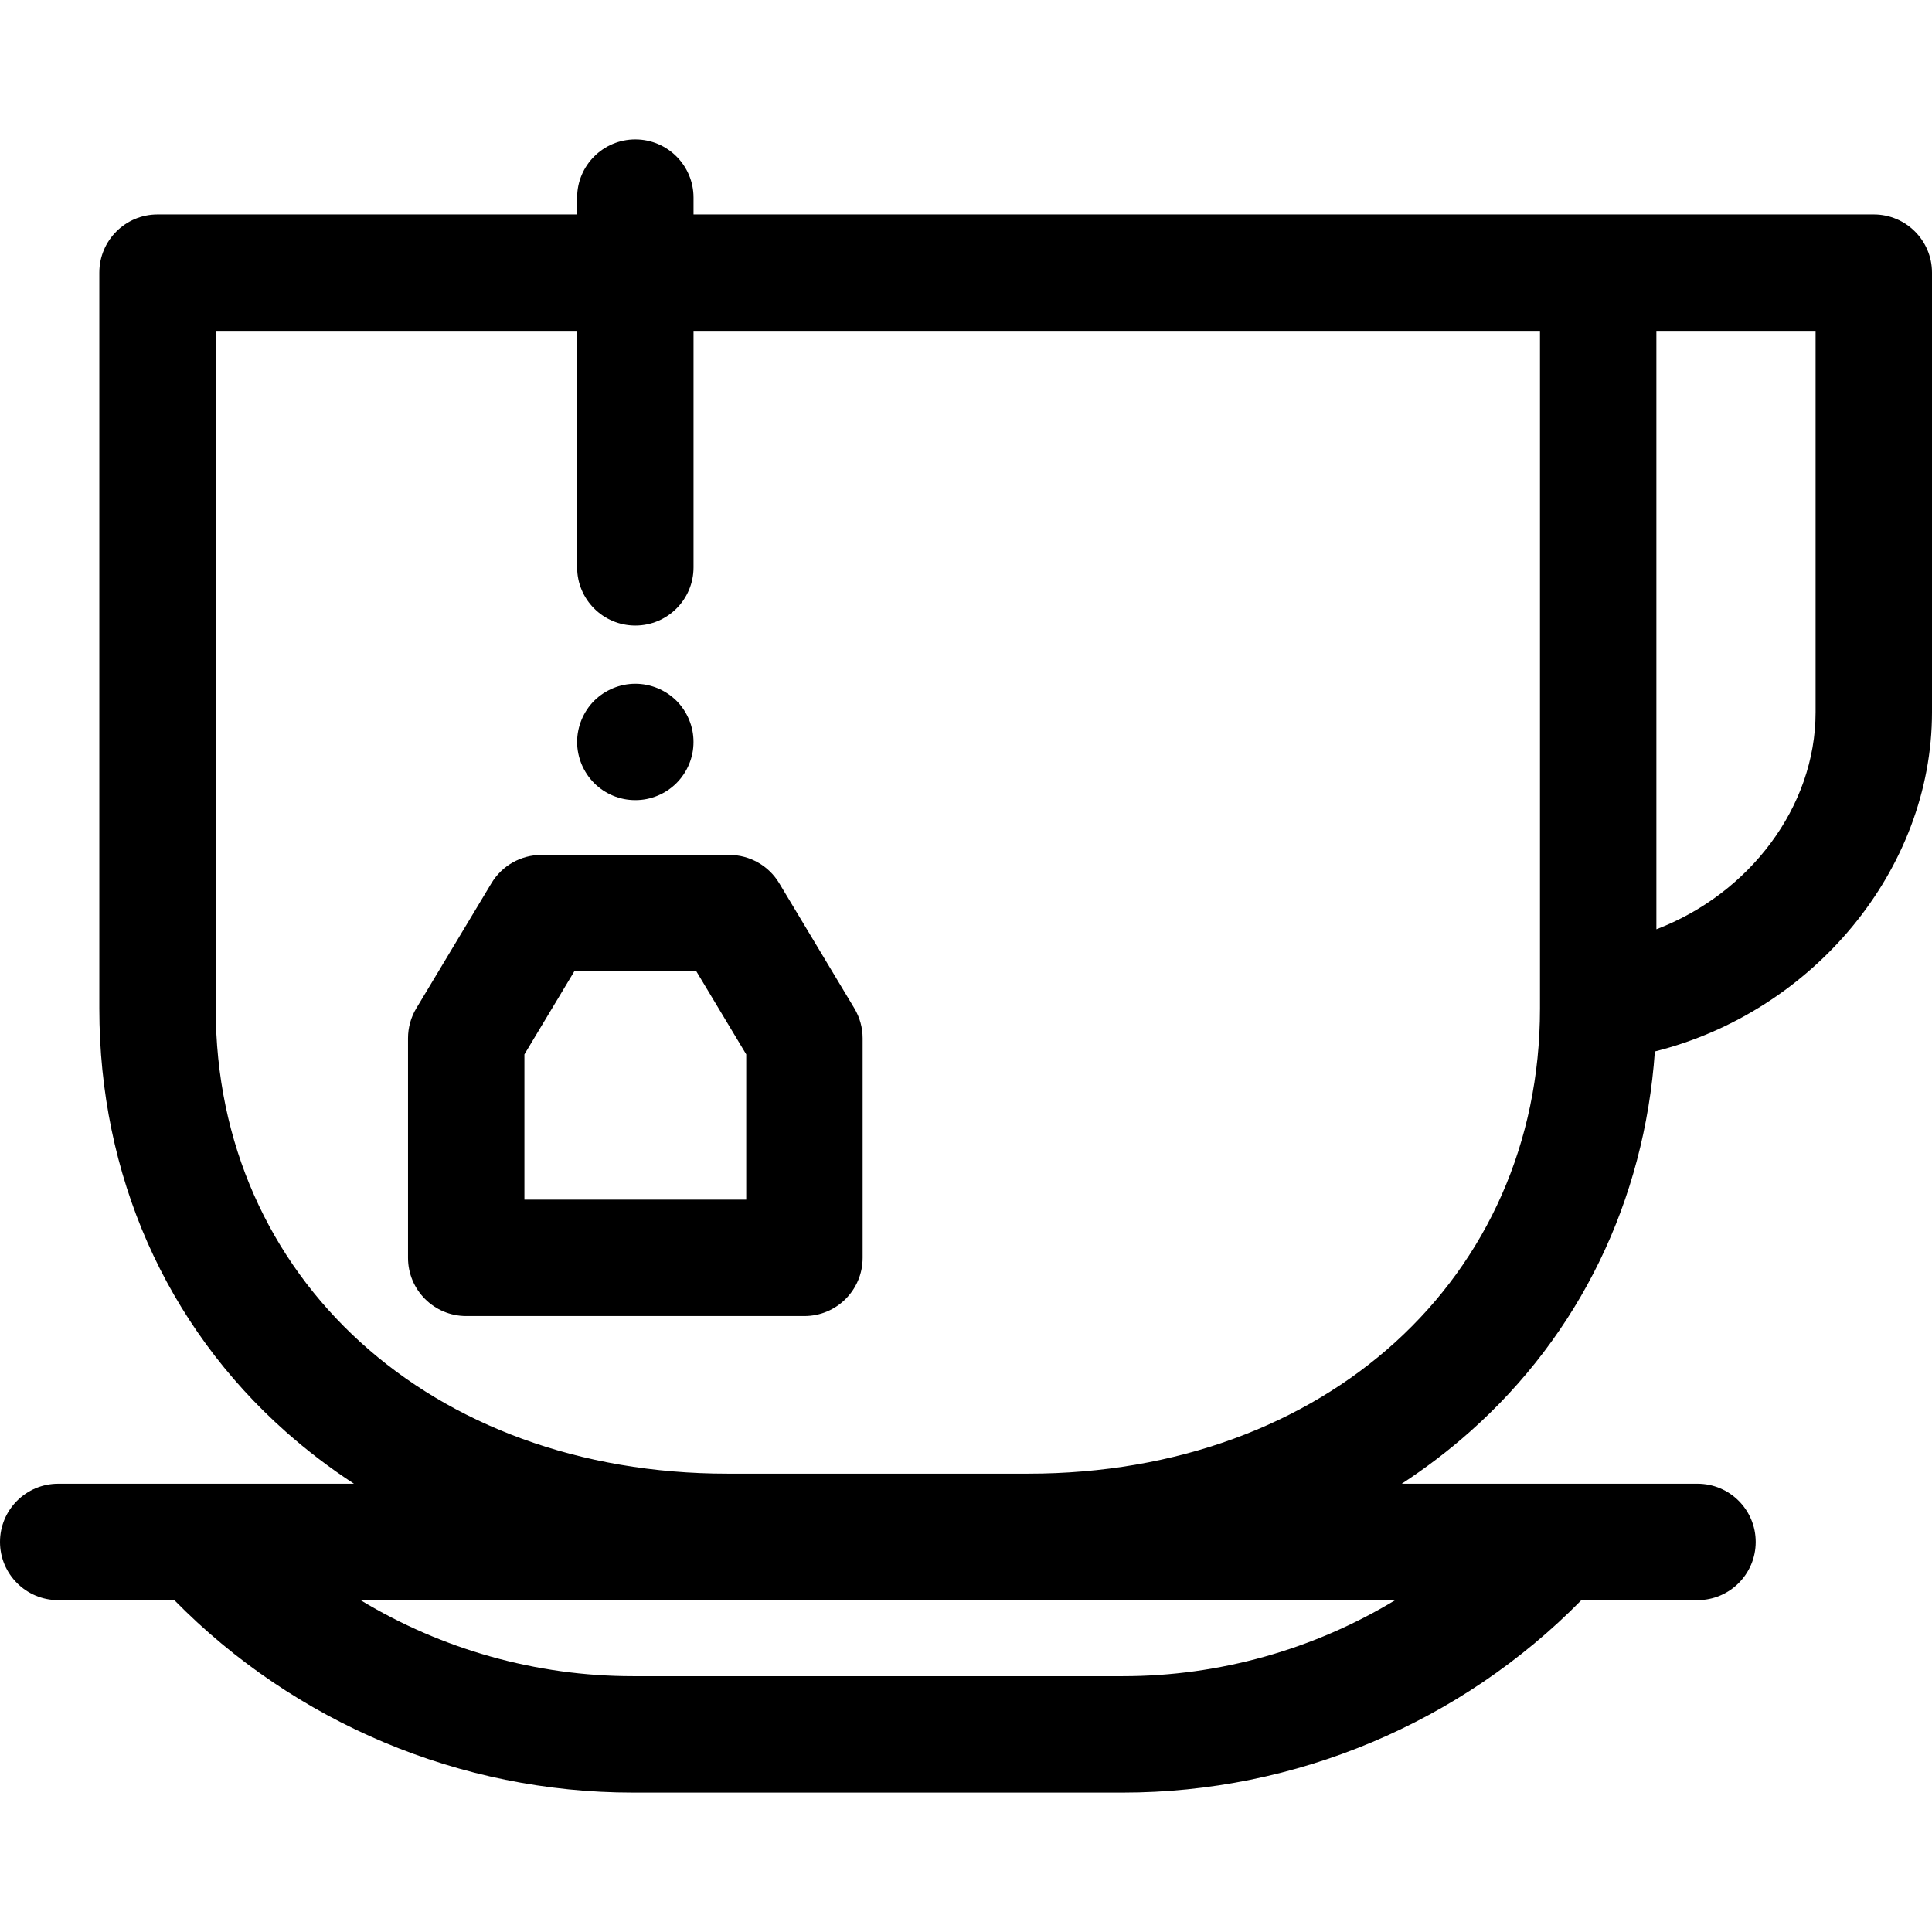
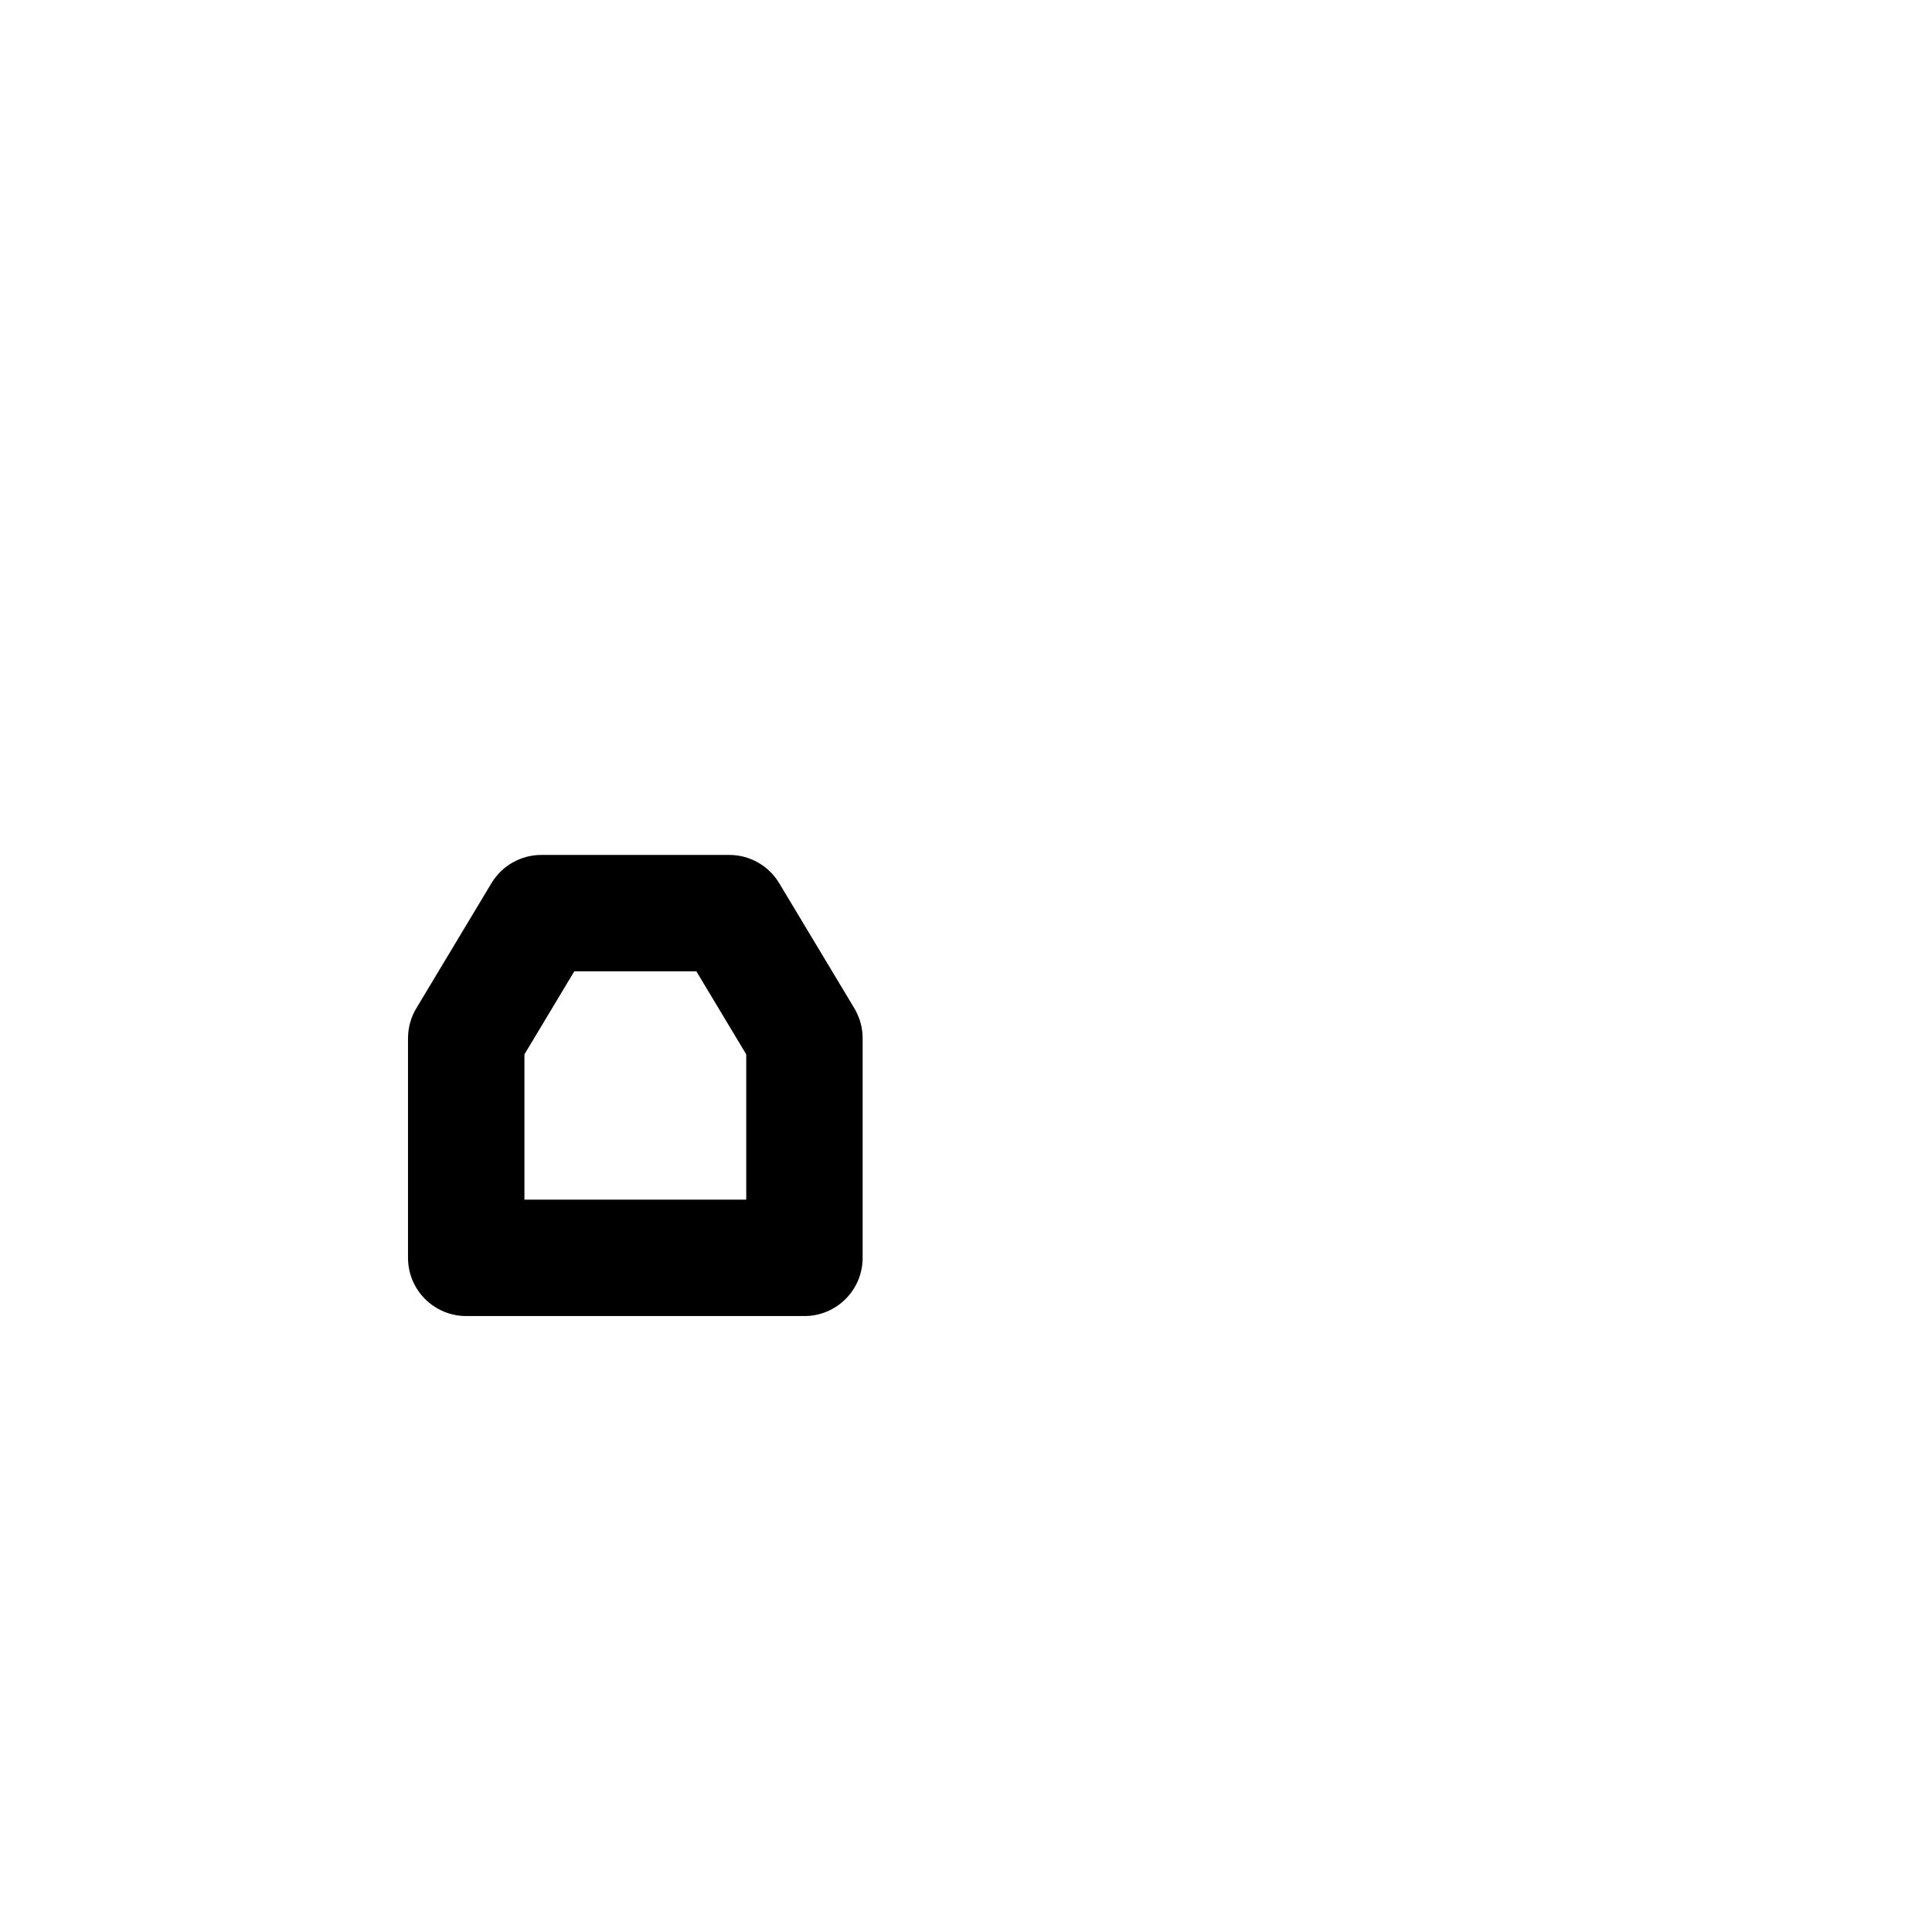
<svg xmlns="http://www.w3.org/2000/svg" version="1.1" id="Layer_1" x="0px" y="0px" viewBox="0 0 512 512" style="enable-background:new 0 0 512 512;" xml:space="preserve">
  <g>
    <g>
-       <path d="M496.576,56.827h-73.04h-4.333H183.793V52.37c0-8.519-6.905-15.424-15.424-15.424s-15.424,6.905-15.424,15.424v4.458    H41.746c-8.519,0-15.424,6.905-15.424,15.424v195.014c0,44.055,17.552,83.891,49.424,112.166    c5.654,5.016,11.693,9.609,18.058,13.772H52.83H15.424C6.905,393.203,0,400.108,0,408.627c0,8.519,6.905,15.424,15.424,15.424    h30.772c31.912,32.49,75.798,51.004,121.511,51.004h129.866c45.715,0,89.601-18.513,121.511-51.004h30.772    c8.519,0,15.424-6.905,15.424-15.424c0-8.519-6.905-15.424-15.424-15.424h-37.406h-40.975c6.365-4.163,12.404-8.756,18.058-13.772    c29.103-25.82,46.259-61.278,49.022-100.786C480.489,268.133,512,230.479,512,188.74V72.251    C512,63.732,505.095,56.827,496.576,56.827z M297.575,444.205H167.709c-25.653,0-50.606-7.115-72.181-20.156h274.23    C348.181,437.09,323.228,444.205,297.575,444.205z M408.112,267.265c0,71.428-57.031,123.269-135.609,123.269H192.78    c-78.577,0-135.61-51.843-135.61-123.269V87.675h95.775v62.675c0,8.519,6.905,15.424,15.424,15.424s15.424-6.905,15.424-15.424    V87.675h224.319V267.265z M481.152,188.739c0,25.158-17.626,48.147-42.192,57.528V87.675h42.192V188.739z" />
-     </g>
+       </g>
  </g>
  <g>
    <g>
-       <path d="M183.492,193.61c-0.201-0.987-0.494-1.959-0.879-2.884c-0.386-0.925-0.864-1.835-1.419-2.668    c-0.571-0.848-1.203-1.635-1.913-2.344c-0.725-0.709-1.512-1.357-2.344-1.913c-0.848-0.555-1.743-1.033-2.668-1.419    c-0.925-0.386-1.897-0.679-2.884-0.879c-1.99-0.401-4.041-0.401-6.031,0c-0.987,0.201-1.959,0.494-2.884,0.879    c-0.925,0.386-1.82,0.864-2.668,1.419c-0.833,0.555-1.635,1.203-2.344,1.913c-0.71,0.71-1.357,1.496-1.913,2.344    c-0.555,0.833-1.033,1.743-1.419,2.668c-0.386,0.925-0.679,1.897-0.879,2.884c-0.201,1.003-0.308,2.005-0.308,3.008    c0,1.018,0.108,2.021,0.308,3.023c0.201,0.987,0.494,1.943,0.879,2.884c0.386,0.925,0.864,1.82,1.419,2.653    c0.555,0.848,1.203,1.635,1.913,2.344c0.709,0.725,1.512,1.357,2.344,1.928c0.848,0.555,1.743,1.033,2.668,1.419    c0.925,0.386,1.897,0.679,2.884,0.879c1.003,0.201,2.005,0.293,3.023,0.293c1.003,0,2.005-0.093,3.008-0.293    c0.987-0.201,1.959-0.494,2.884-0.879c0.925-0.386,1.82-0.864,2.668-1.419c0.833-0.571,1.62-1.203,2.344-1.928    c0.709-0.71,1.342-1.496,1.913-2.344c0.555-0.833,1.033-1.727,1.419-2.653c0.386-0.941,0.679-1.897,0.879-2.884    c0.201-1.003,0.293-2.005,0.293-3.023C183.785,195.615,183.693,194.612,183.492,193.61z" />
-     </g>
+       </g>
  </g>
  <g>
    <g>
      <path d="M226.406,267.2l-19.912-33.152c-2.789-4.643-7.808-7.482-13.223-7.482h-49.805c-5.415,0-10.434,2.84-13.223,7.482    L110.33,267.2c-1.441,2.398-2.201,5.144-2.201,7.942v58.199c0,8.519,6.905,15.424,15.424,15.424h89.63    c8.519,0,15.424-6.905,15.424-15.424v-58.199C228.607,272.344,227.845,269.599,226.406,267.2z M197.759,317.917h-58.782v-38.5    l13.215-22.004h32.352l13.215,22.004V317.917z" />
    </g>
  </g>
  <g>
</g>
  <g>
</g>
  <g>
</g>
  <g>
</g>
  <g>
</g>
  <g>
</g>
  <g>
</g>
  <g>
</g>
  <g>
</g>
  <g>
</g>
  <g>
</g>
  <g>
</g>
  <g>
</g>
  <g>
</g>
  <g>
</g>
</svg>